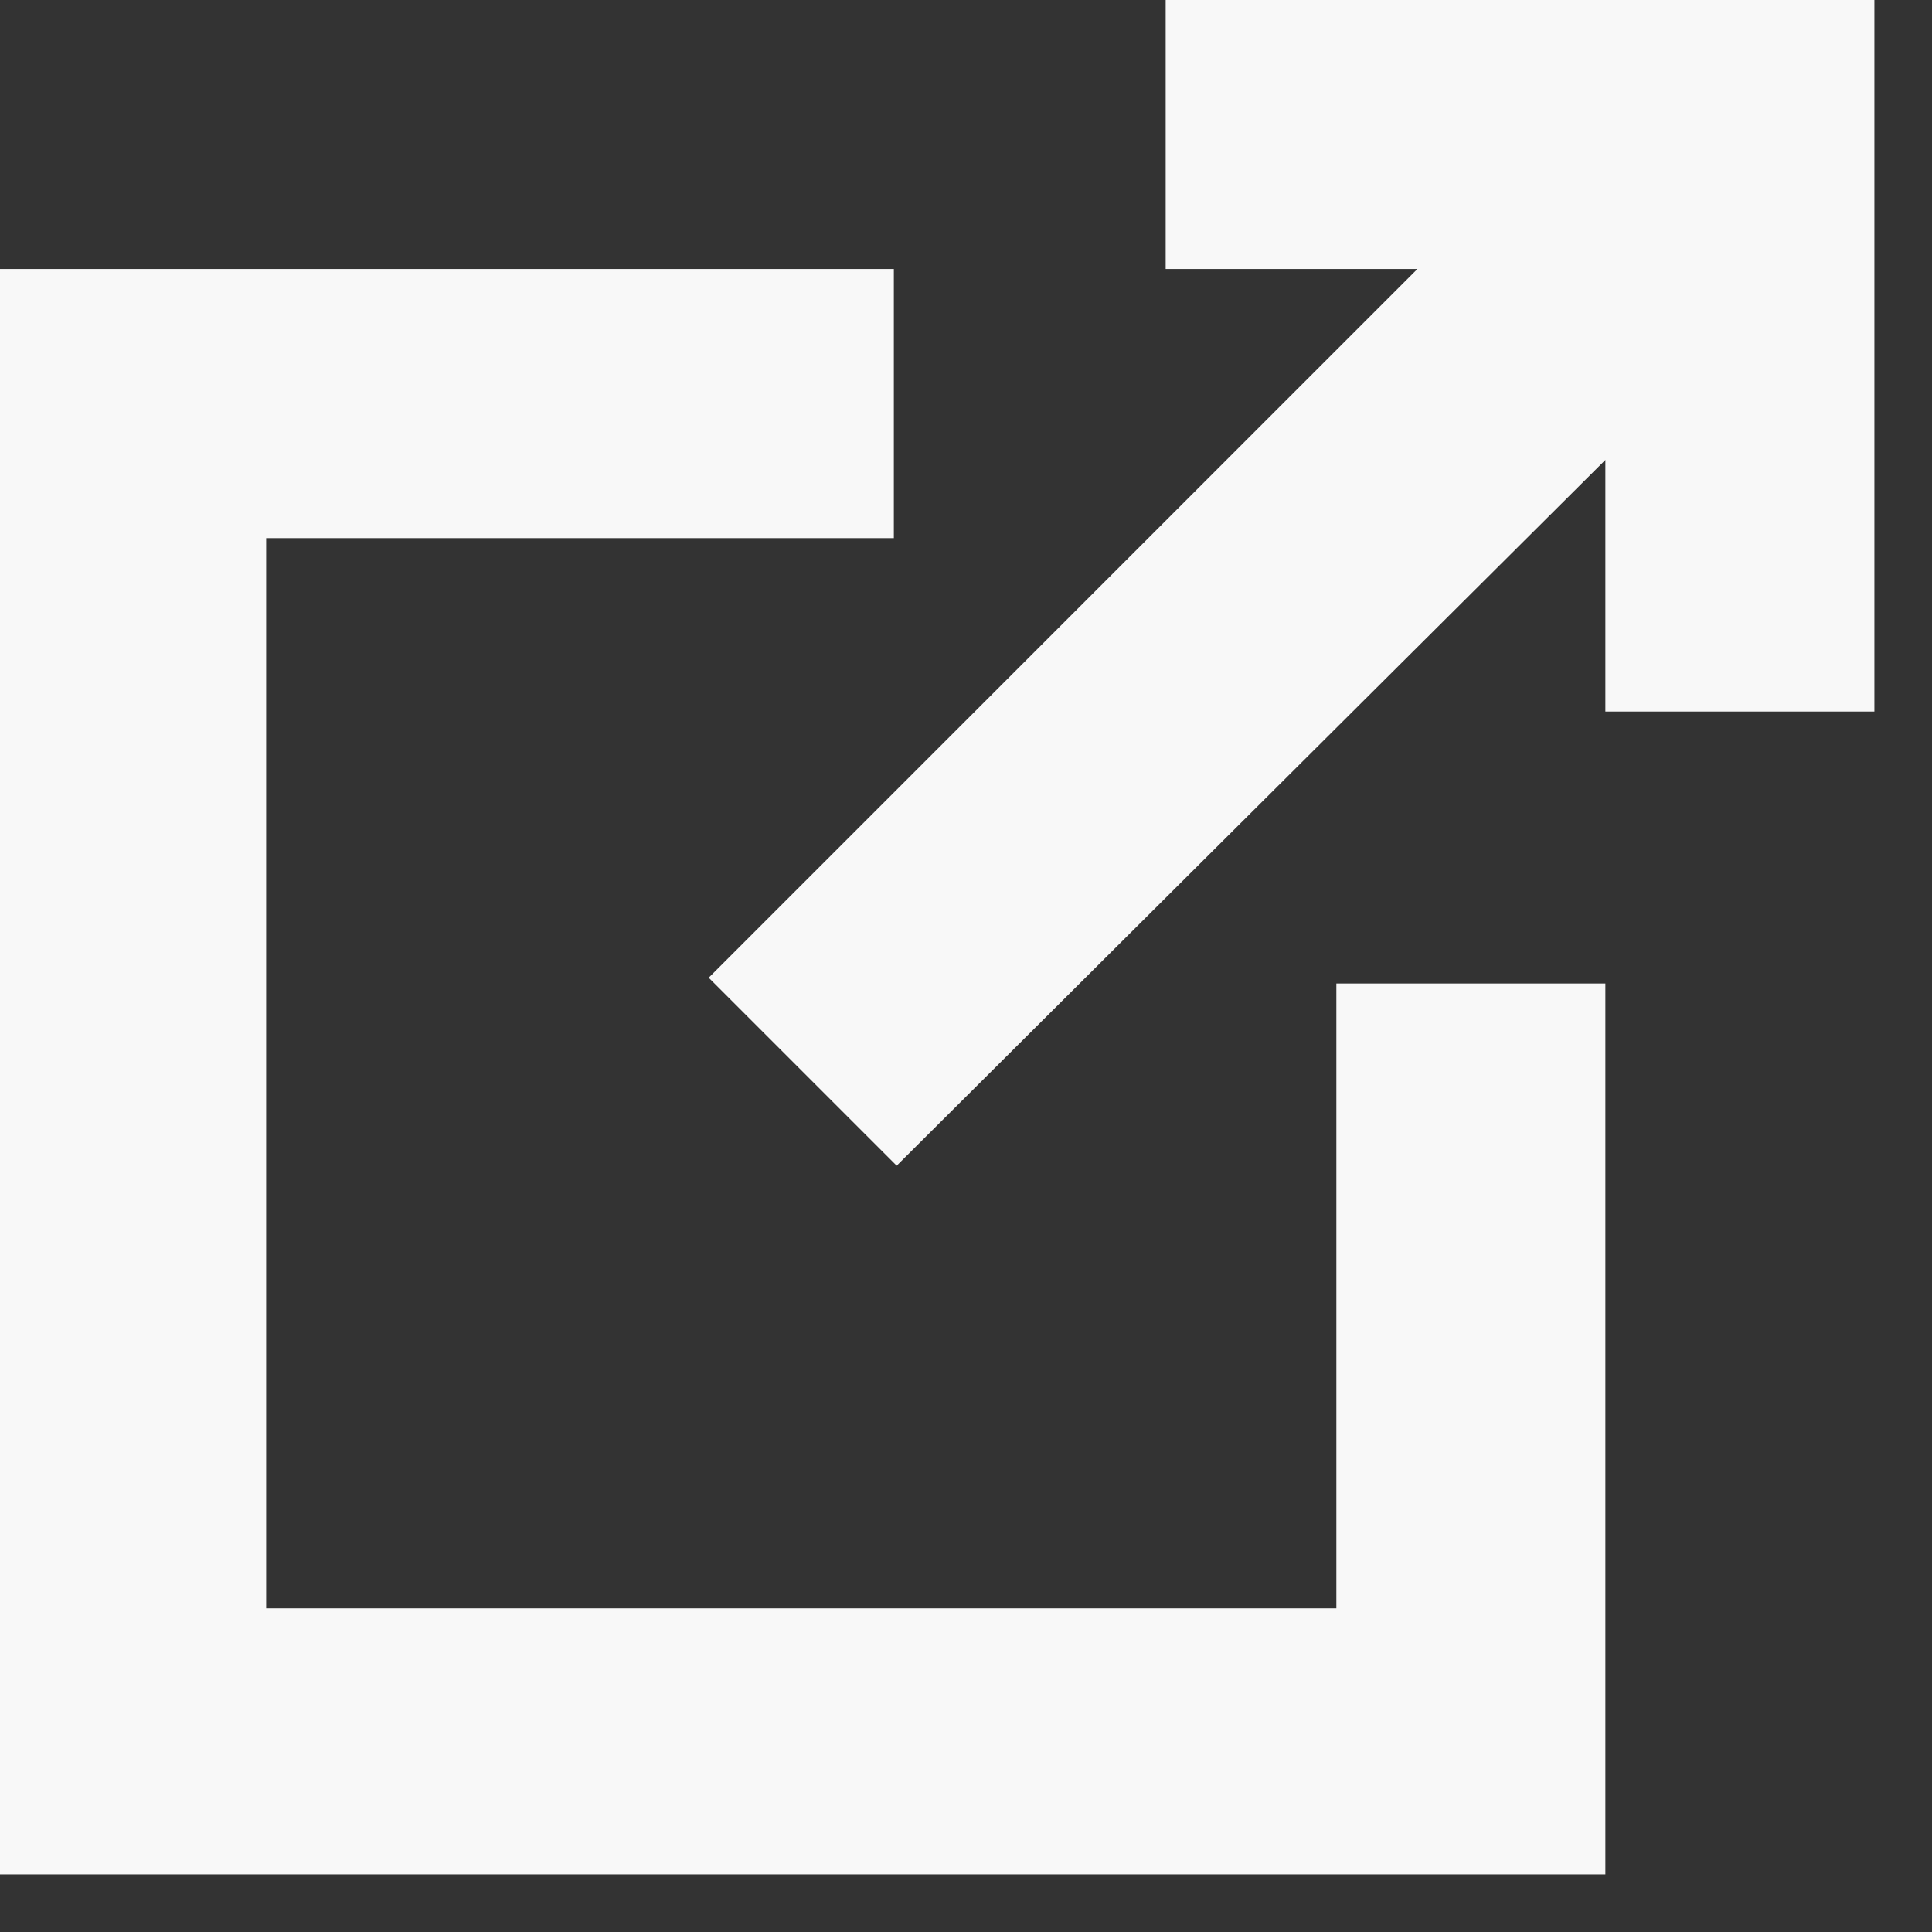
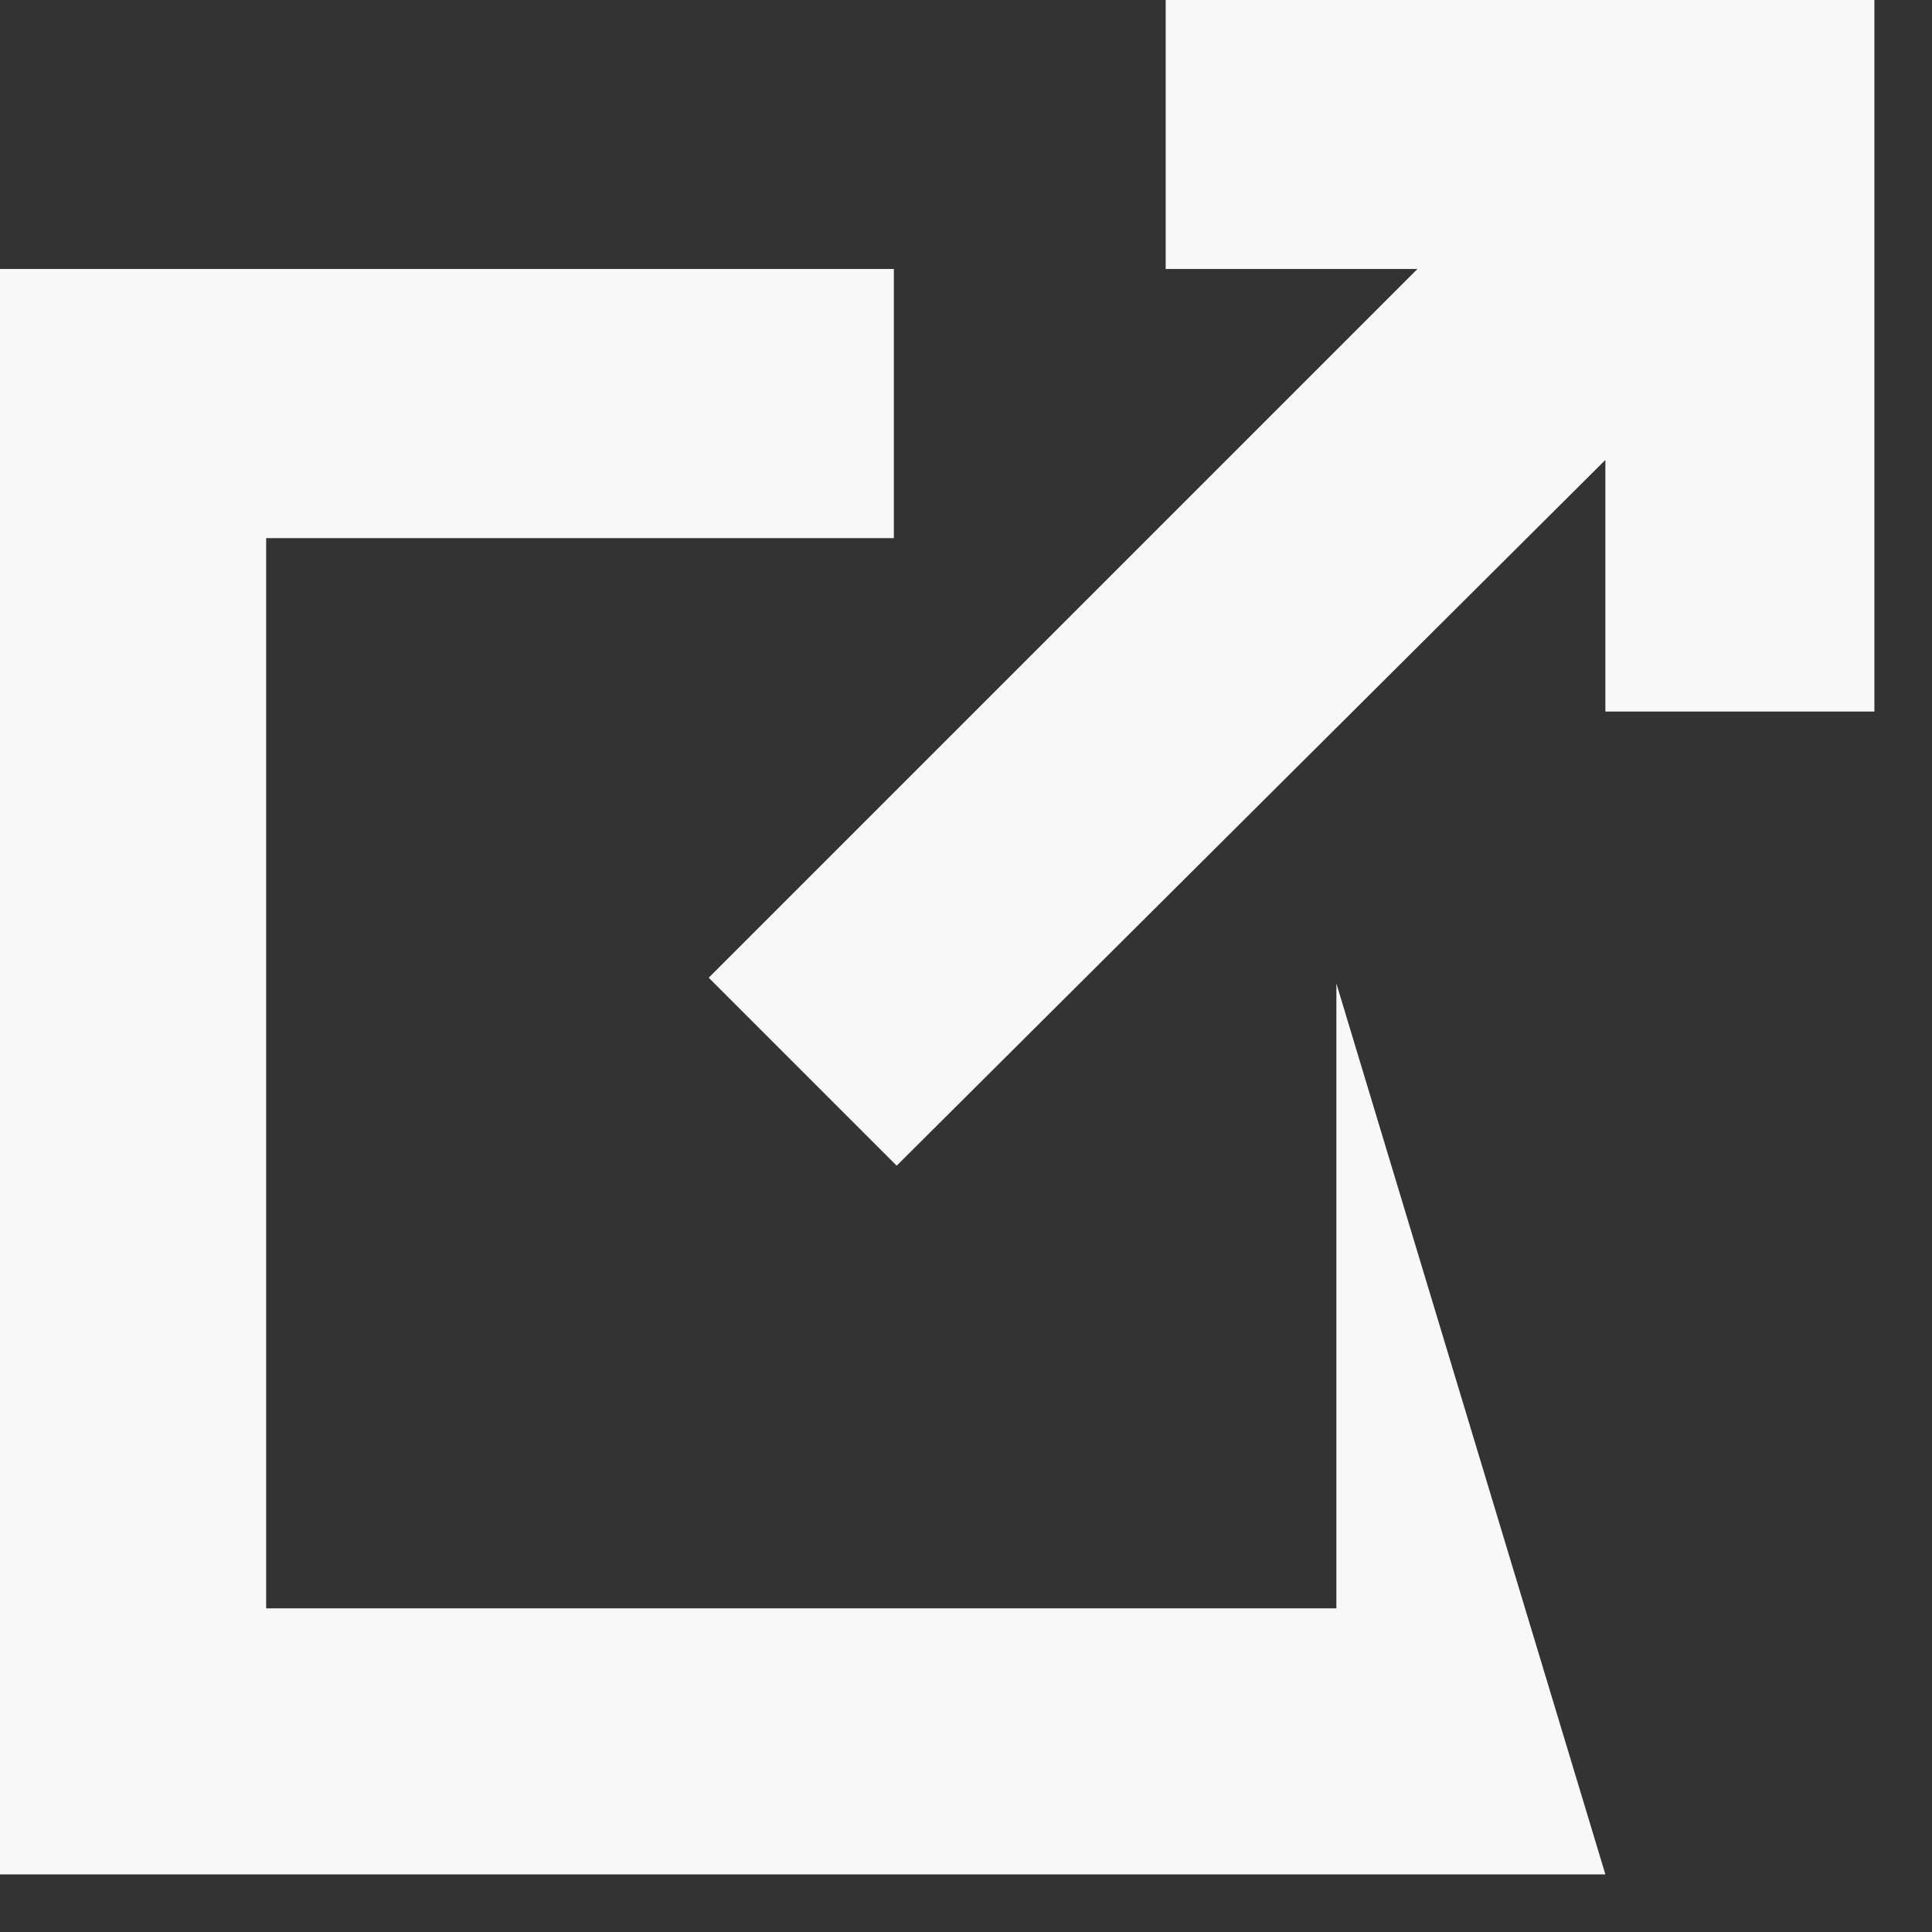
<svg xmlns="http://www.w3.org/2000/svg" width="17" height="17" viewBox="0 0 17 17" fill="none">
  <rect x="0" y="0" width="17" height="17" fill="#333333" stroke="none" />
-   <path d="M14.126 16.493H0V2.367H7.865V4.735H2.342V14.152H11.759V8.654H14.126L14.126 16.493ZM16.493 6.261H14.126V4.047L7.89 10.257L6.236 8.603L12.472 2.367H10.257V0H16.493V6.261Z" fill="#F8F8F8" />
+   <path d="M14.126 16.493H0V2.367H7.865V4.735H2.342V14.152H11.759V8.654L14.126 16.493ZM16.493 6.261H14.126V4.047L7.89 10.257L6.236 8.603L12.472 2.367H10.257V0H16.493V6.261Z" fill="#F8F8F8" />
</svg>